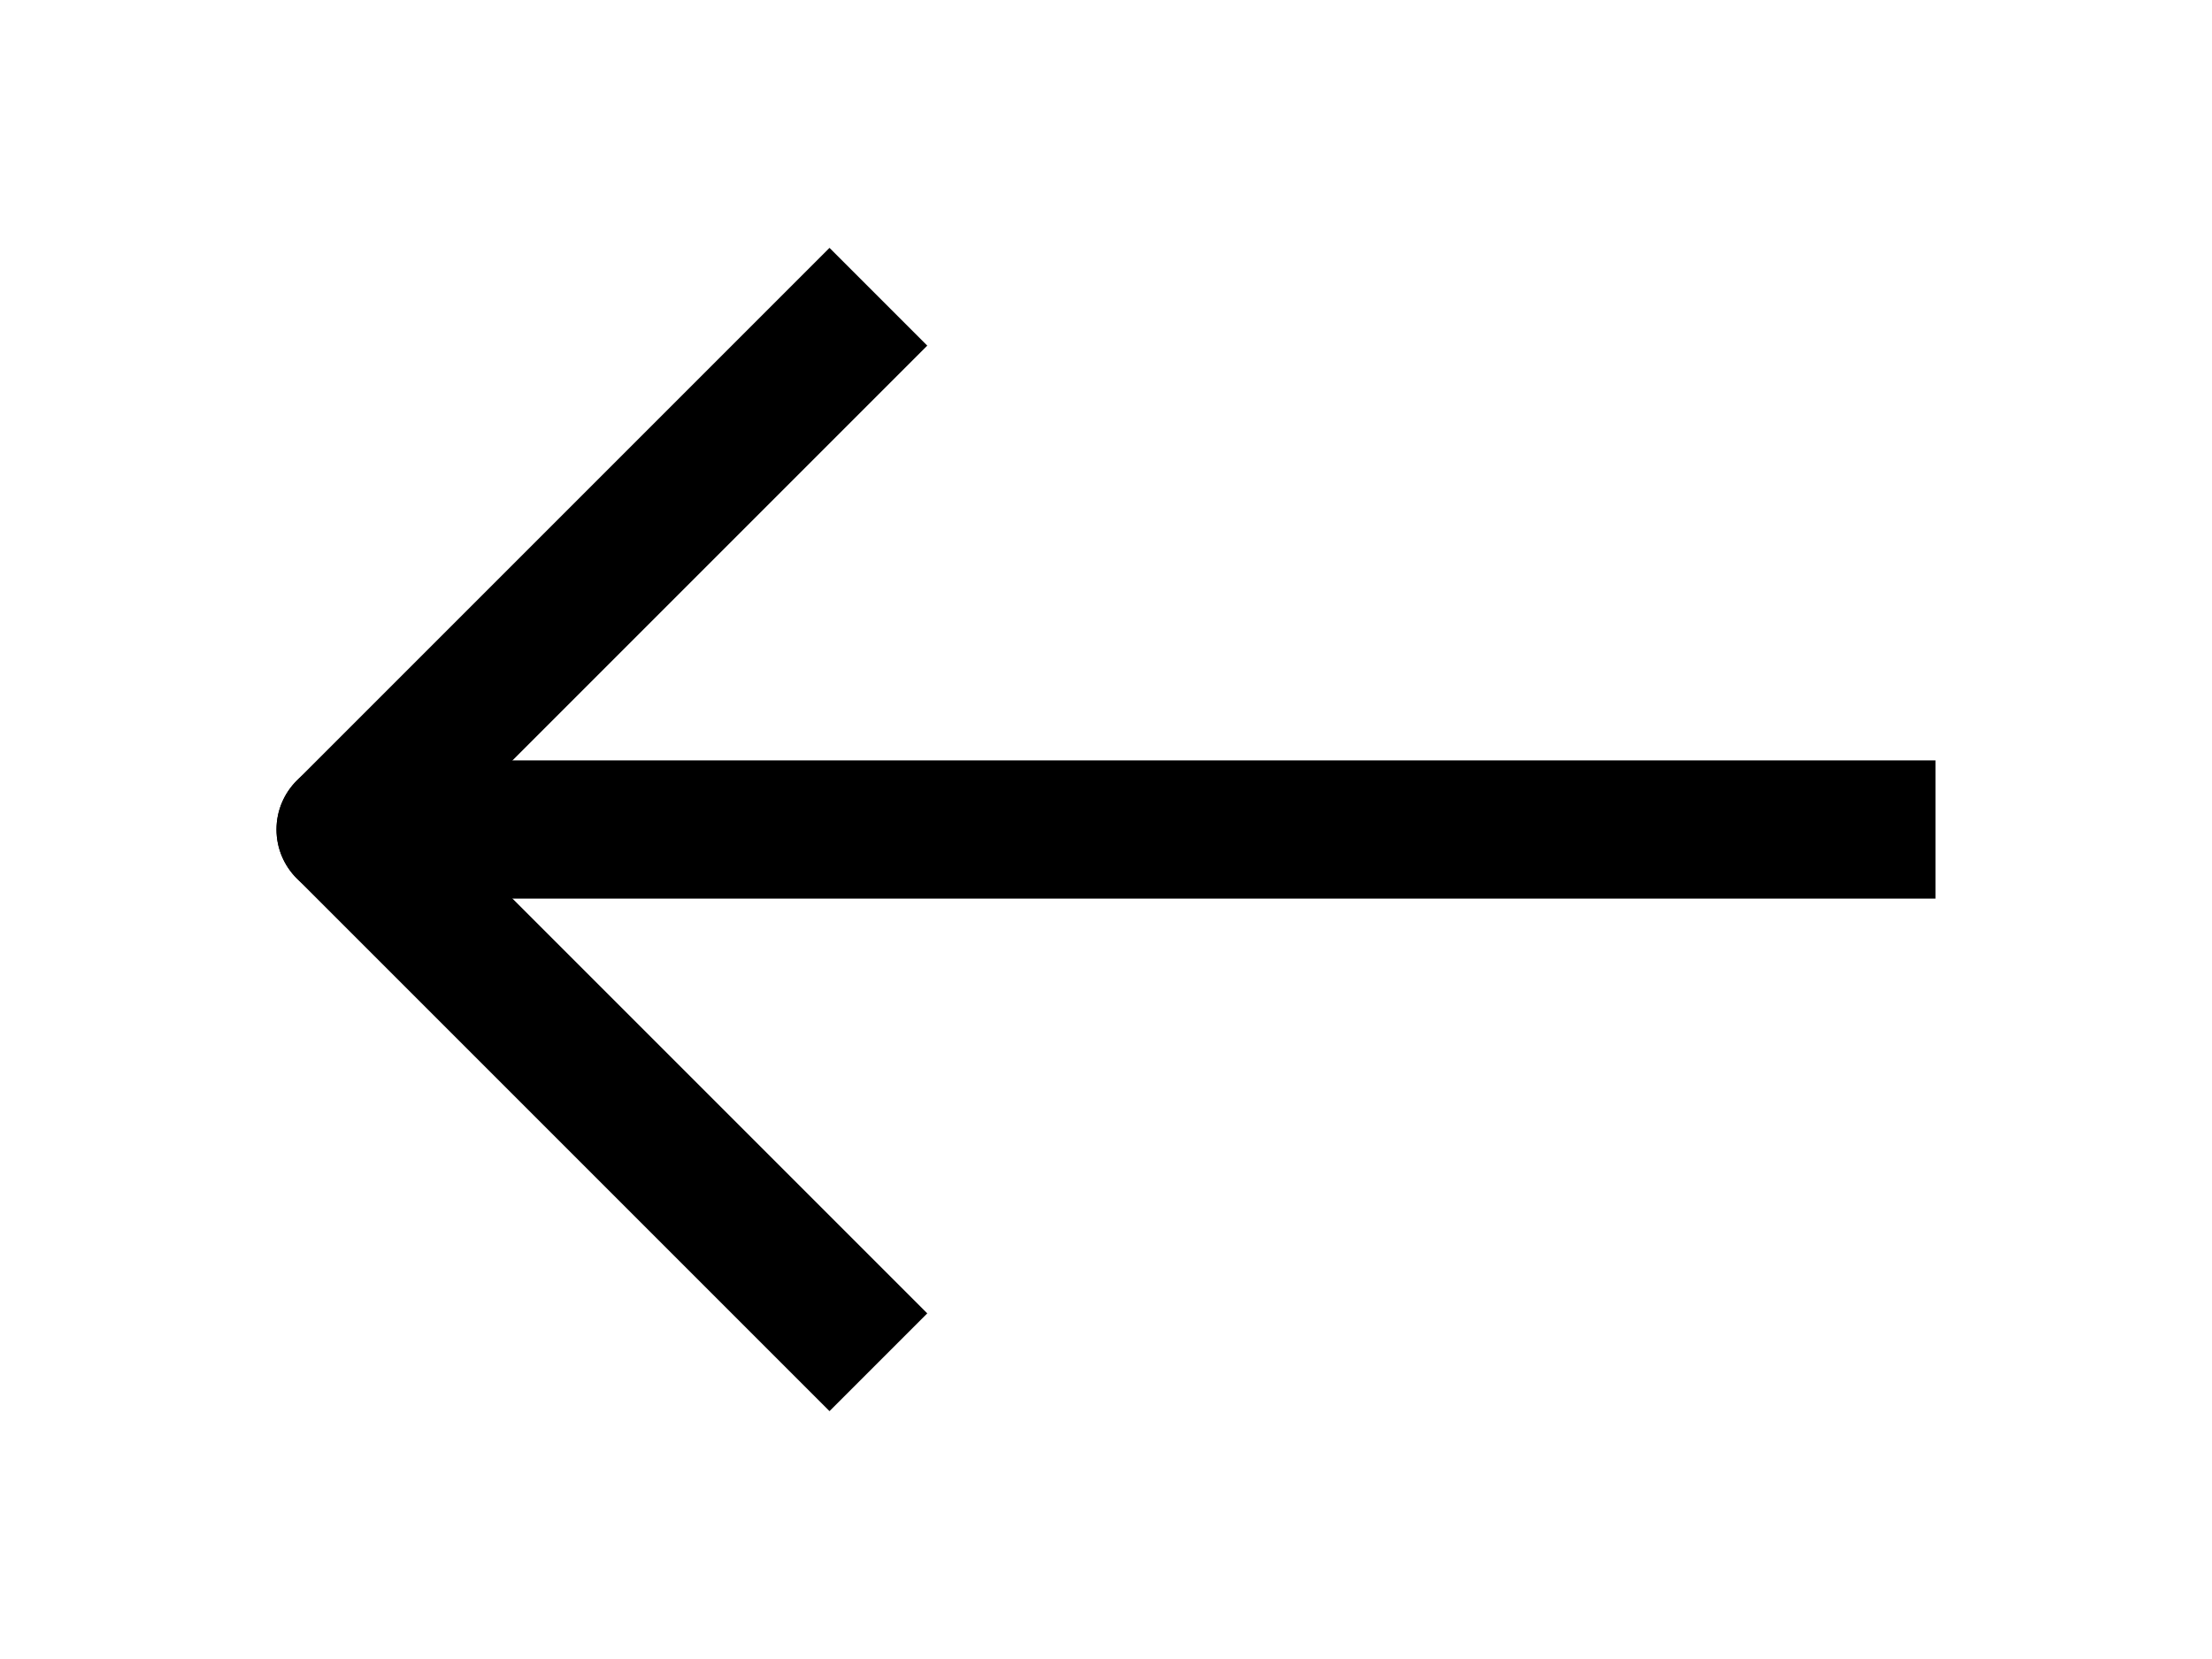
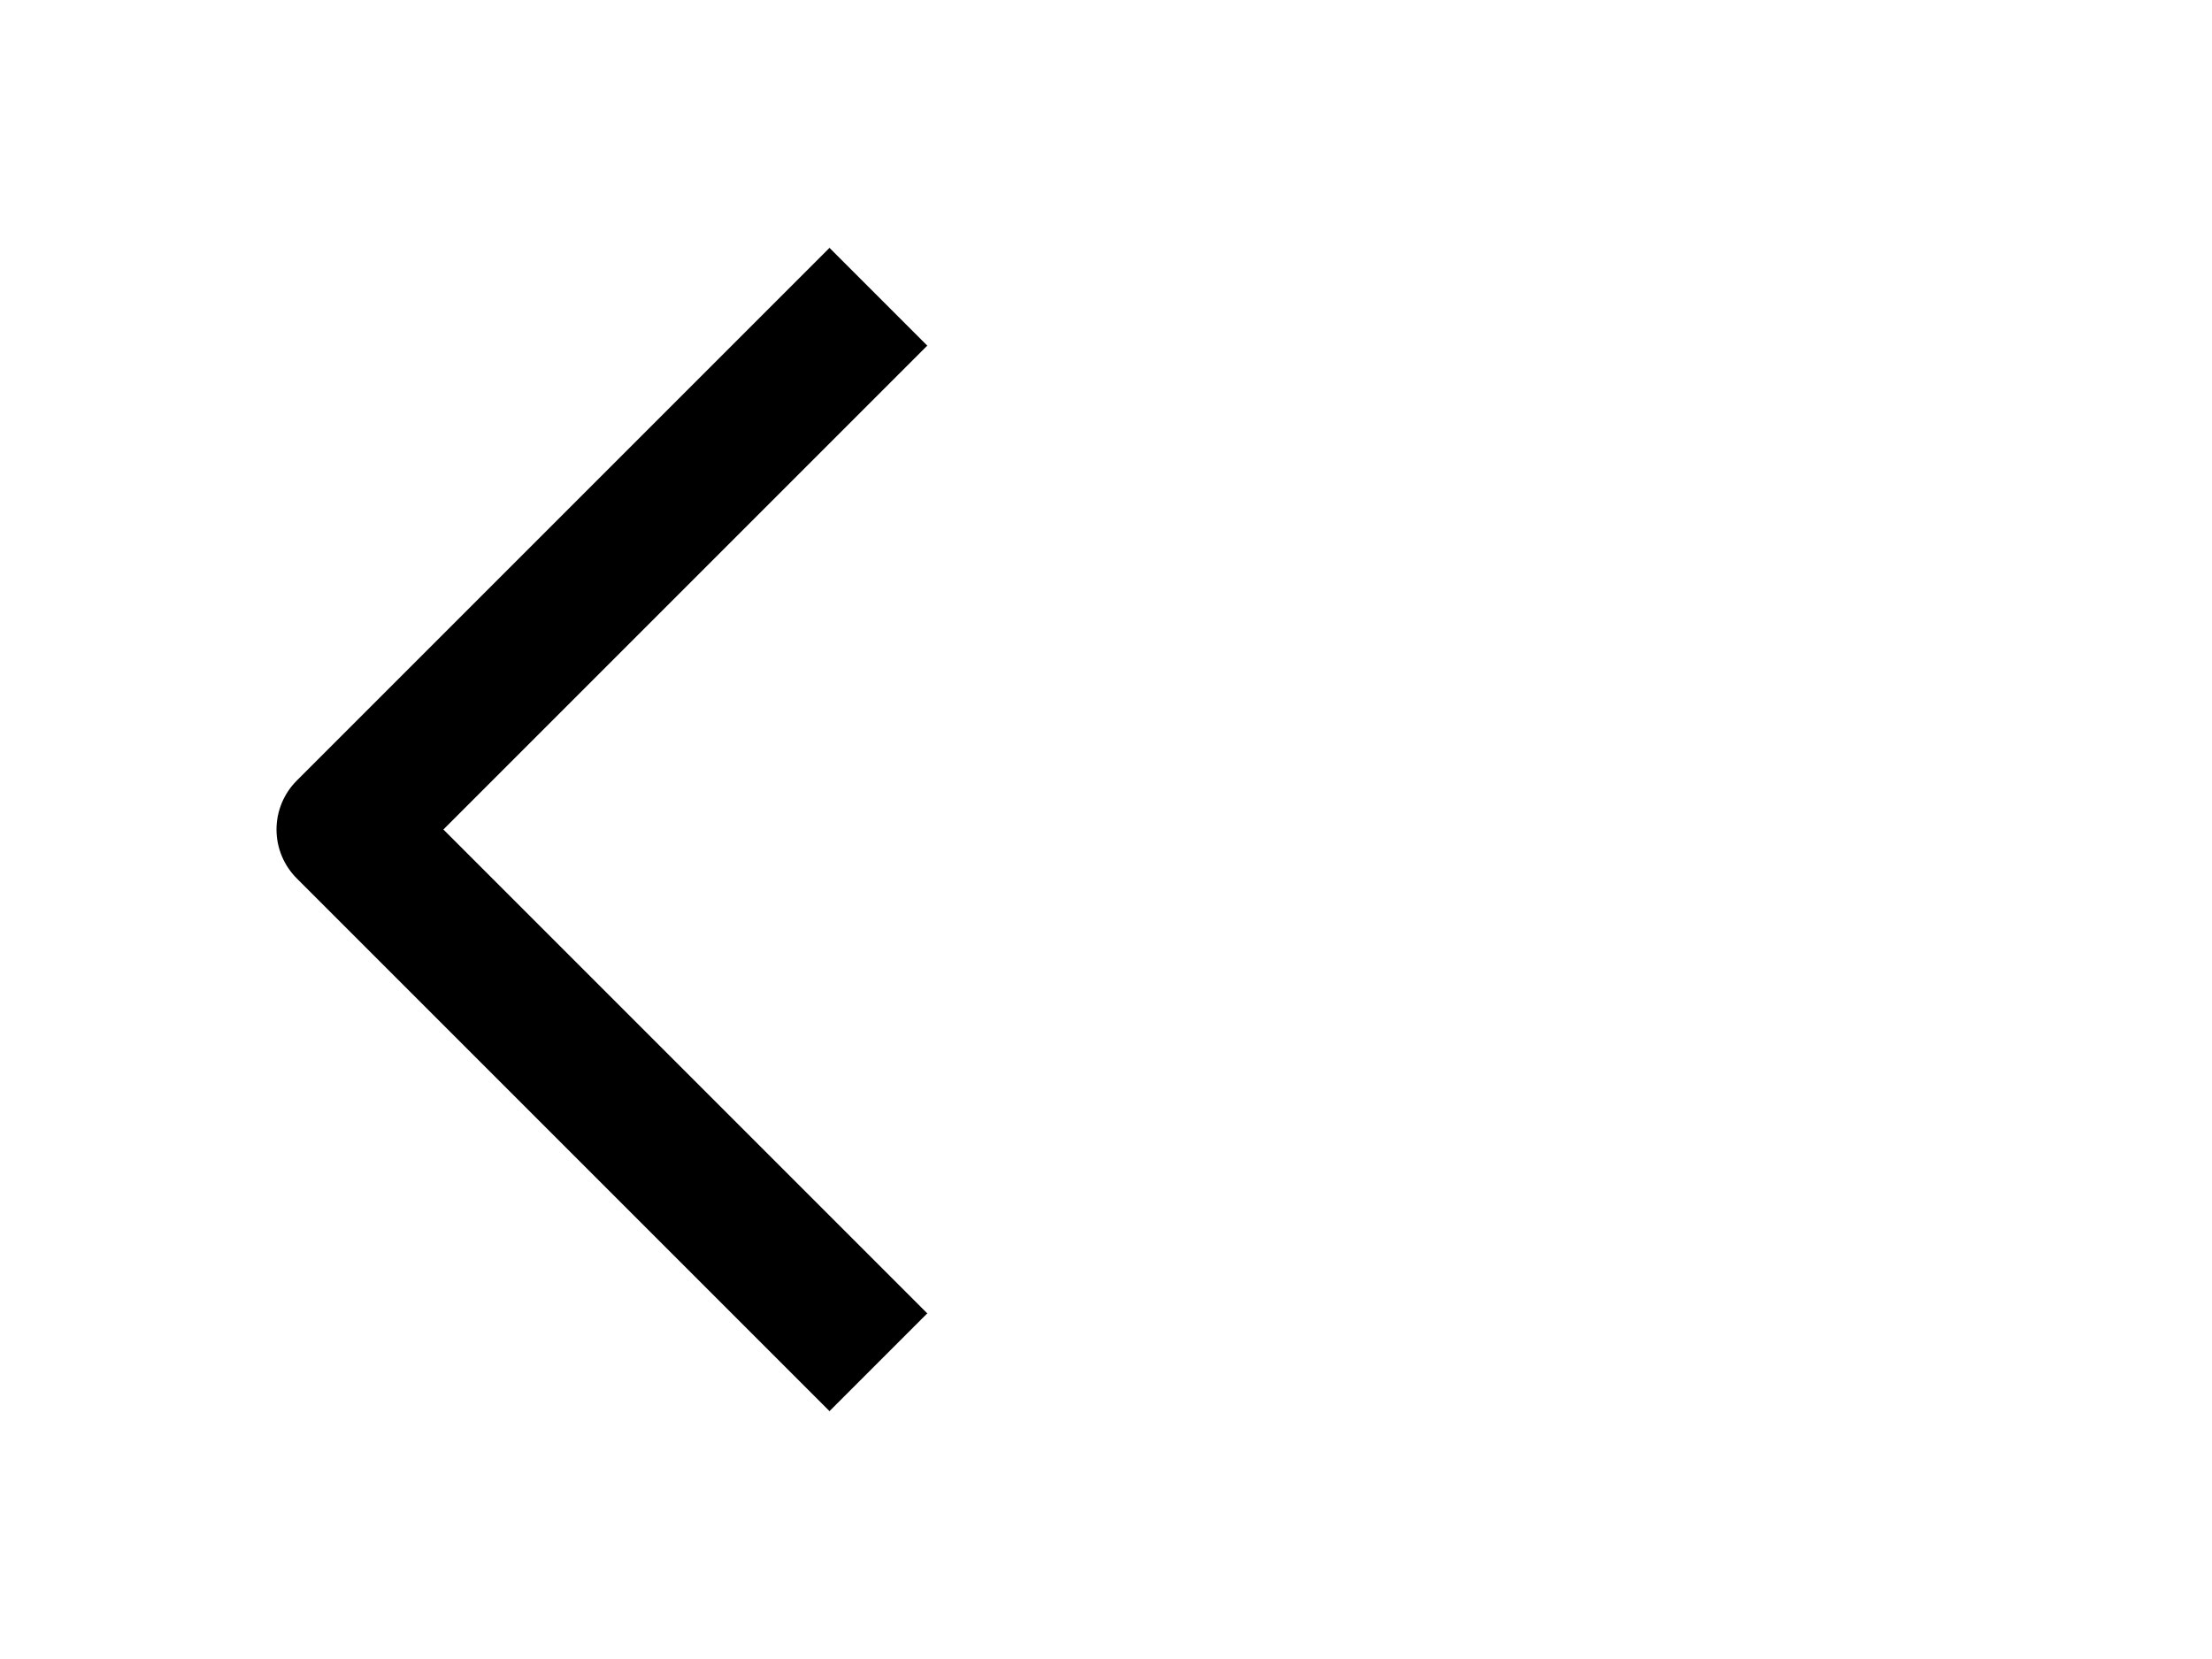
<svg xmlns="http://www.w3.org/2000/svg" width="24" height="18" viewBox="0 0 24 18" fill="none">
-   <path d="M20.25 8.25L21 8.25L21 9.75L20.25 9.75L20.25 9L20.25 8.25ZM3.75 9.75C3.336 9.75 3 9.414 3 9C3 8.586 3.336 8.25 3.75 8.25L3.75 9L3.75 9.75ZM20.25 9L20.25 9.75L3.75 9.75L3.75 9L3.75 8.25L20.25 8.25L20.25 9Z" fill="black" />
  <path d="M9 3.75L3.75 9L9 14.25" stroke="black" stroke-width="1.5" stroke-linecap="square" stroke-linejoin="round" />
</svg>